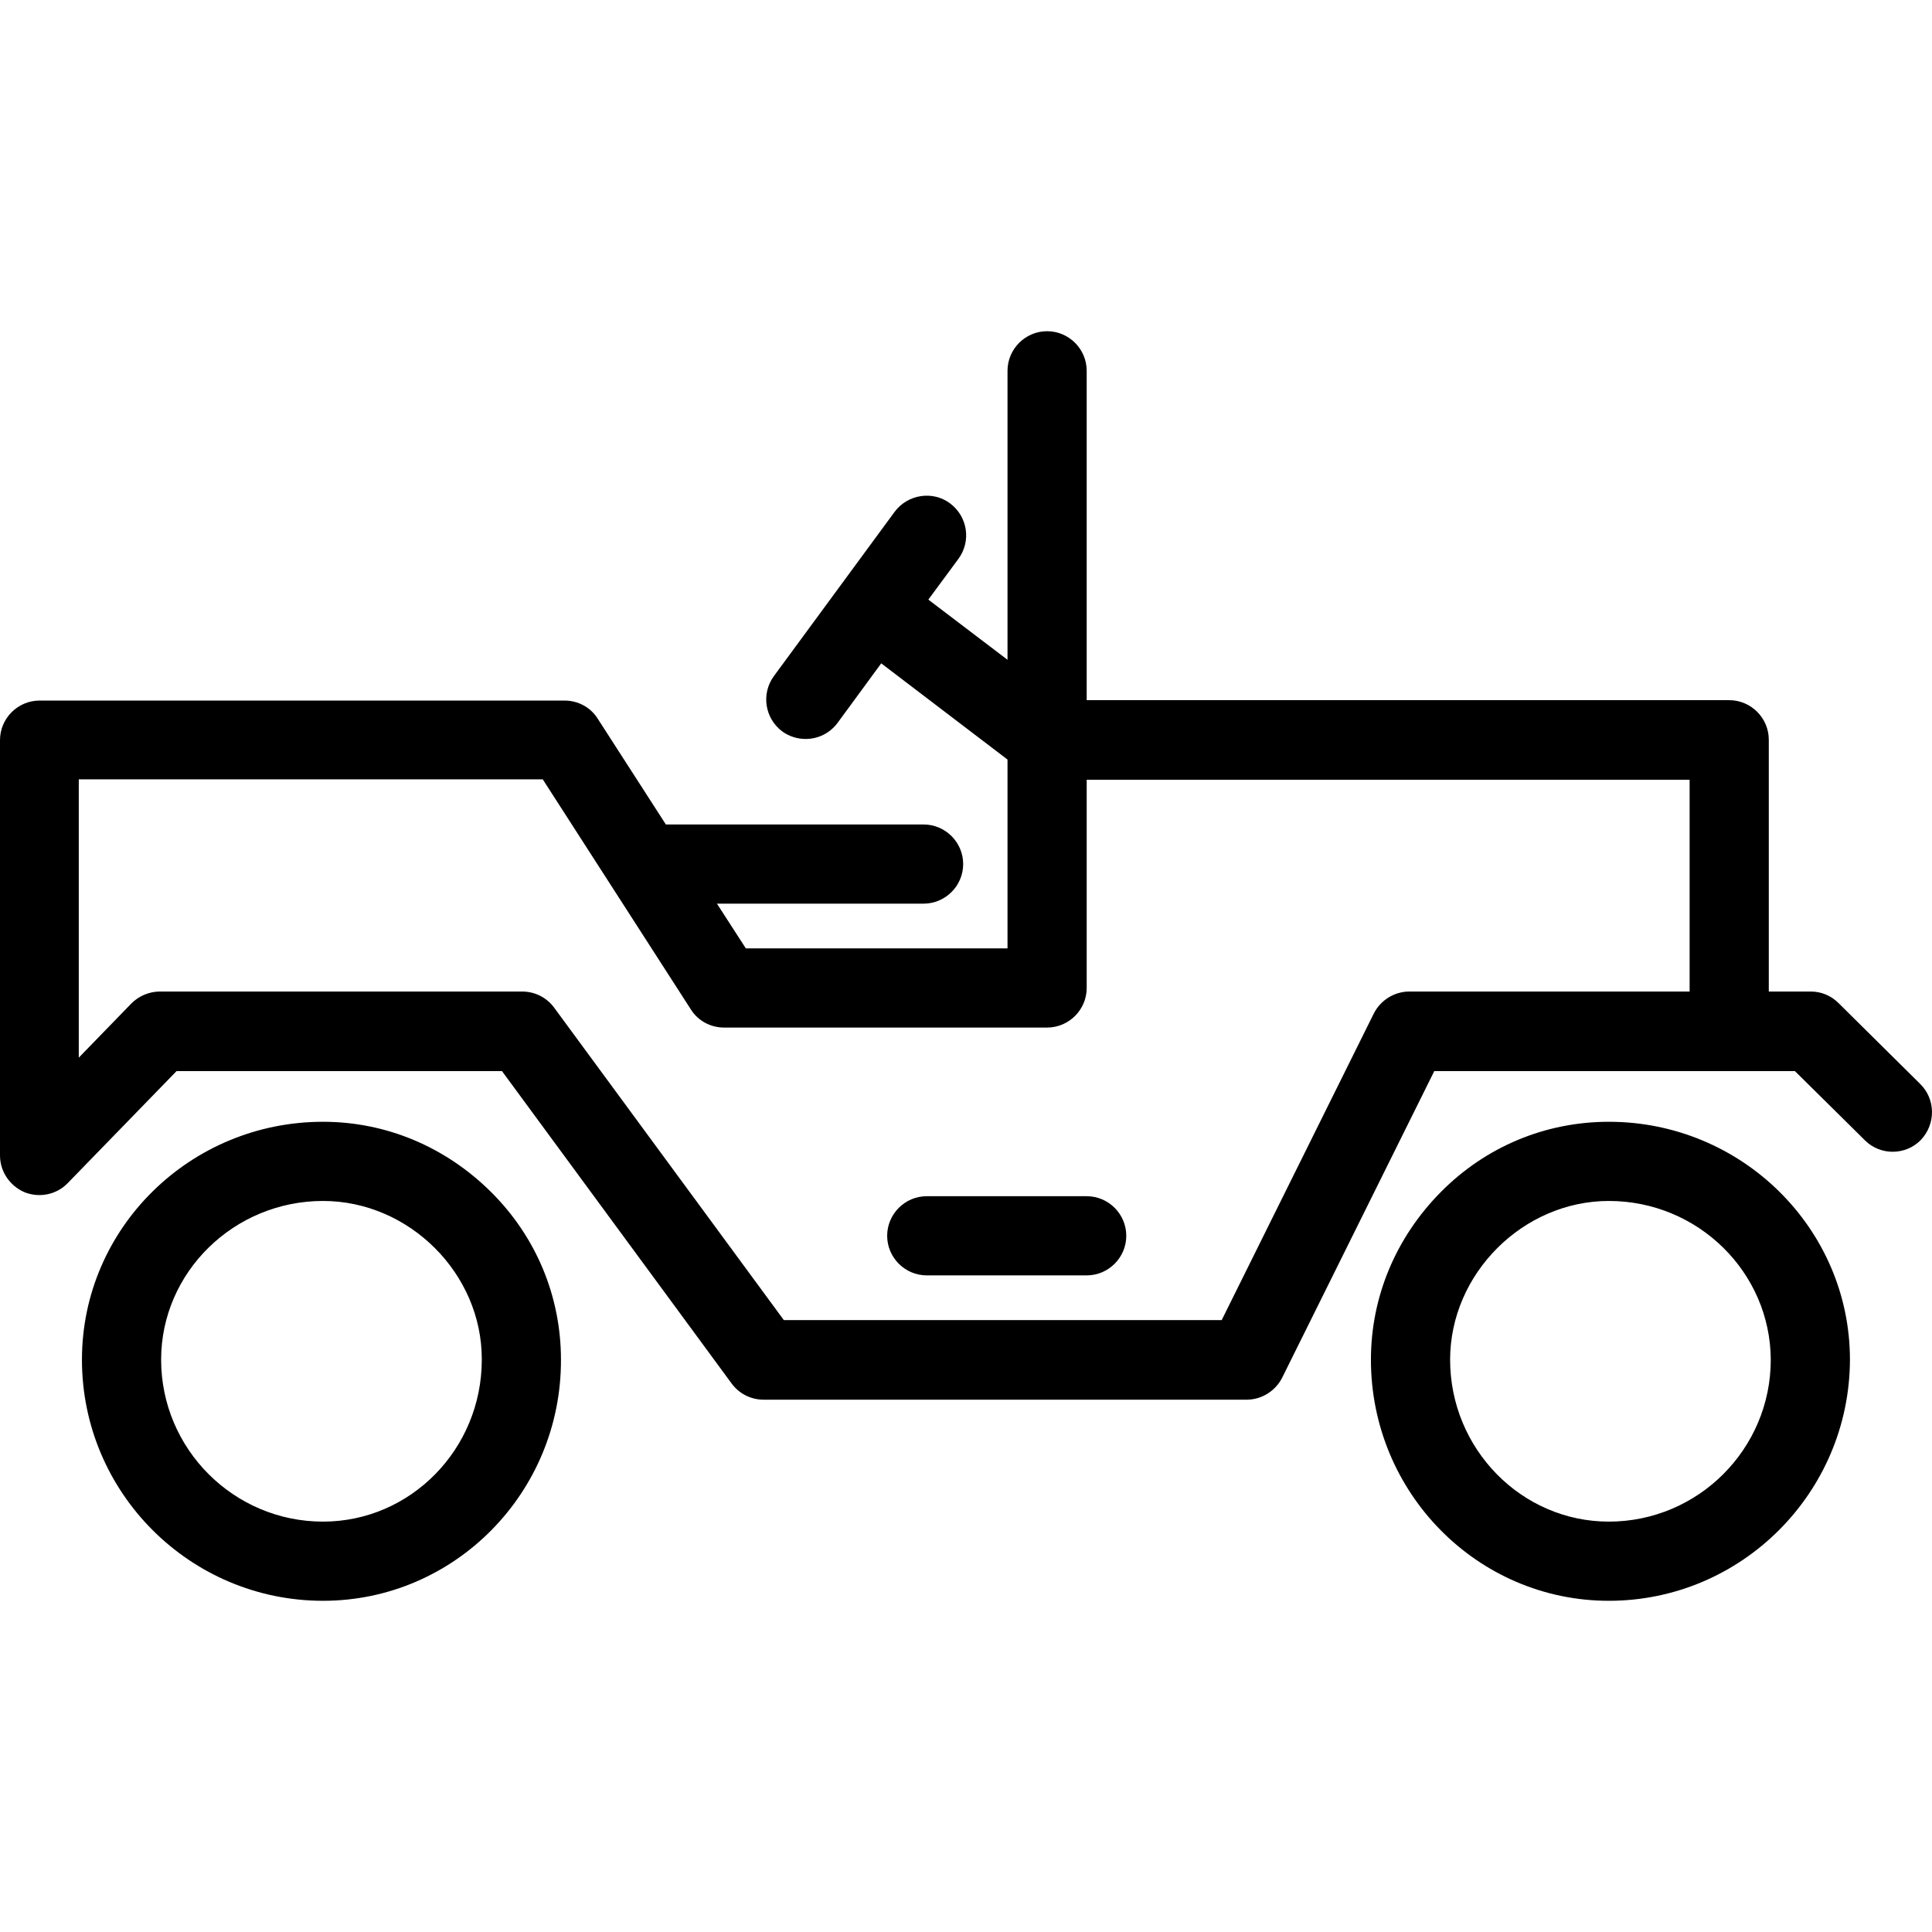
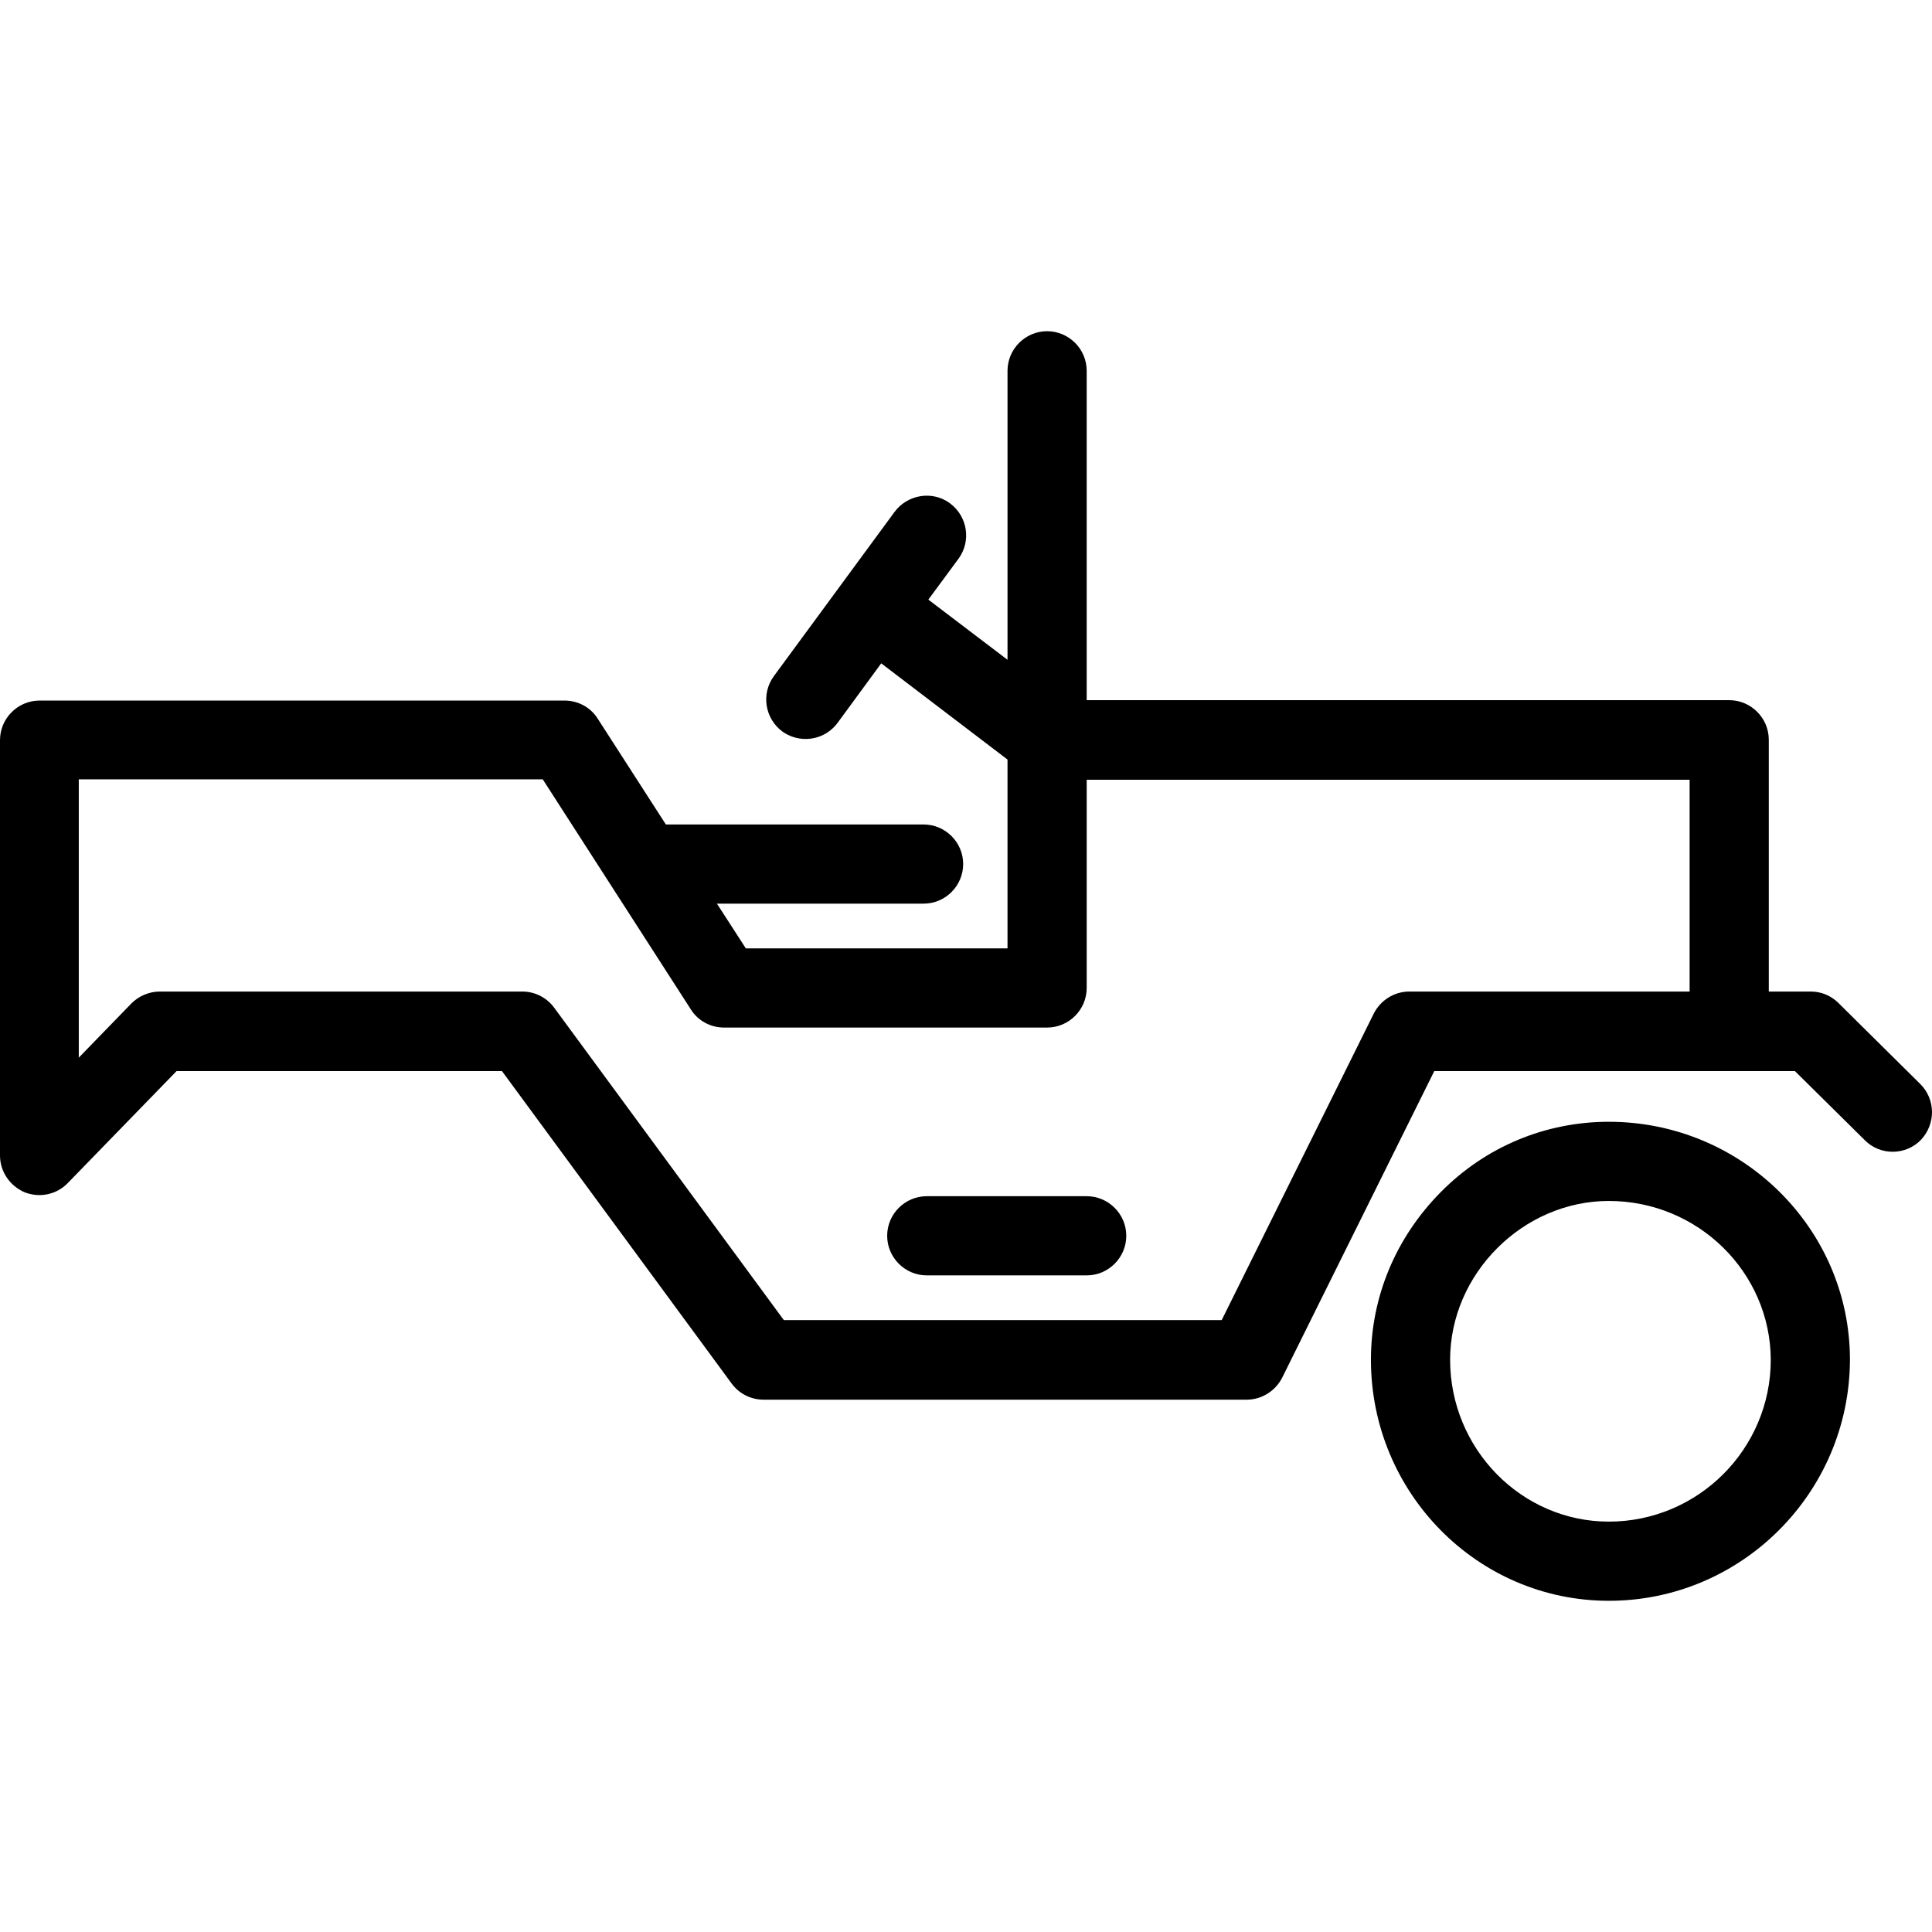
<svg xmlns="http://www.w3.org/2000/svg" fill="#000000" height="800px" width="800px" version="1.1" id="Layer_1" viewBox="0 0 488.026 488.026" xml:space="preserve">
  <g transform="translate(0 -540.36)">
    <g>
      <g>
-         <path d="M81.6,823.723c-33.6,0-60.9,26.9-60.9,60.1c0,33.6,27.3,60.9,60.9,60.9v0c33.2,0,60.2-27.3,60.1-60.9     c0-15.9-6.2-31-17.7-42.4S97.5,823.723,81.6,823.723z M81.6,924.723c-22.6,0-40.9-18.4-40.9-40.9c0-22.1,18.4-40.1,40.9-40.1     c21.8,0,40.2,18.4,40.1,40.1C121.7,906.423,103.7,924.723,81.6,924.723z" />
        <path d="M406.4,823.723c-15.9,0-31,6.2-42.4,17.7s-17.7,26.5-17.7,42.4c0,33.6,26.9,60.9,60.1,60.9v0c33.5,0,60.8-27.3,60.9-60.9     C467.3,850.723,440,823.723,406.4,823.723z M406.4,924.723c-22.1,0-40.1-18.4-40.1-40.9c0-21.7,18.4-40.1,40.1-40.1     c22.5,0,40.8,18,40.9,40.1C447.3,906.423,428.9,924.723,406.4,924.723z" />
        <path d="M234.1,842.523c-5.5,0-10,4.5-10,10s4.5,10,10,10h40.4c5.5,0,10-4.5,10-10s-4.5-10-10-10H234.1z" />
        <path d="M485,814.123L485,814.123l-20.6-20.4c-1.9-1.9-4.4-2.9-7-2.9h-10.6v-63.6c0-5.5-4.5-10-10-10H274.5v-83.2     c0-5.5-4.5-10-10-10s-10,4.5-10,10v73l-20-15.2l7.6-10.3c3.3-4.5,2.3-10.7-2.1-14c-4.4-3.3-10.7-2.3-14,2.1l-30.5,41.5     c-3.3,4.5-2.3,10.7,2.1,14c1.8,1.3,3.9,1.9,5.9,1.9c3.1,0,6.1-1.4,8.1-4.1l11-15l31.9,24.3v47.7h-66.1l-7.3-11.3h52.2     c5.5,0,10-4.5,10-10s-4.5-10-10-10h-65.1l-17.2-26.7c-1.8-2.9-5-4.6-8.4-4.6H10c-5.5,0-10,4.5-10,10v104.9c0,4.1,2.5,7.7,6.2,9.3     c3.8,1.5,8.1,0.6,10.9-2.3l27.5-28.3h82.2l58,78.9c1.9,2.6,4.9,4.1,8.1,4.1h122c3.8,0,7.3-2.2,9-5.6l38.4-77.4h91.1l17.7,17.5     c3.9,3.9,10.3,3.8,14.1-0.1C489,824.323,489,818.023,485,814.123z M426.8,790.823H356c-3.8,0-7.3,2.2-9,5.6l-38.4,77.4H198     l-58-78.9c-1.9-2.6-4.9-4.1-8.1-4.1H40.4c-2.7,0-5.3,1.1-7.2,3l-13.3,13.7v-70.3h117.2l37.4,58.1c1.8,2.9,5,4.6,8.4,4.6h81.6     c5.5,0,10-4.5,10-10v-52.6h152.3V790.823z" />
      </g>
    </g>
  </g>
</svg>